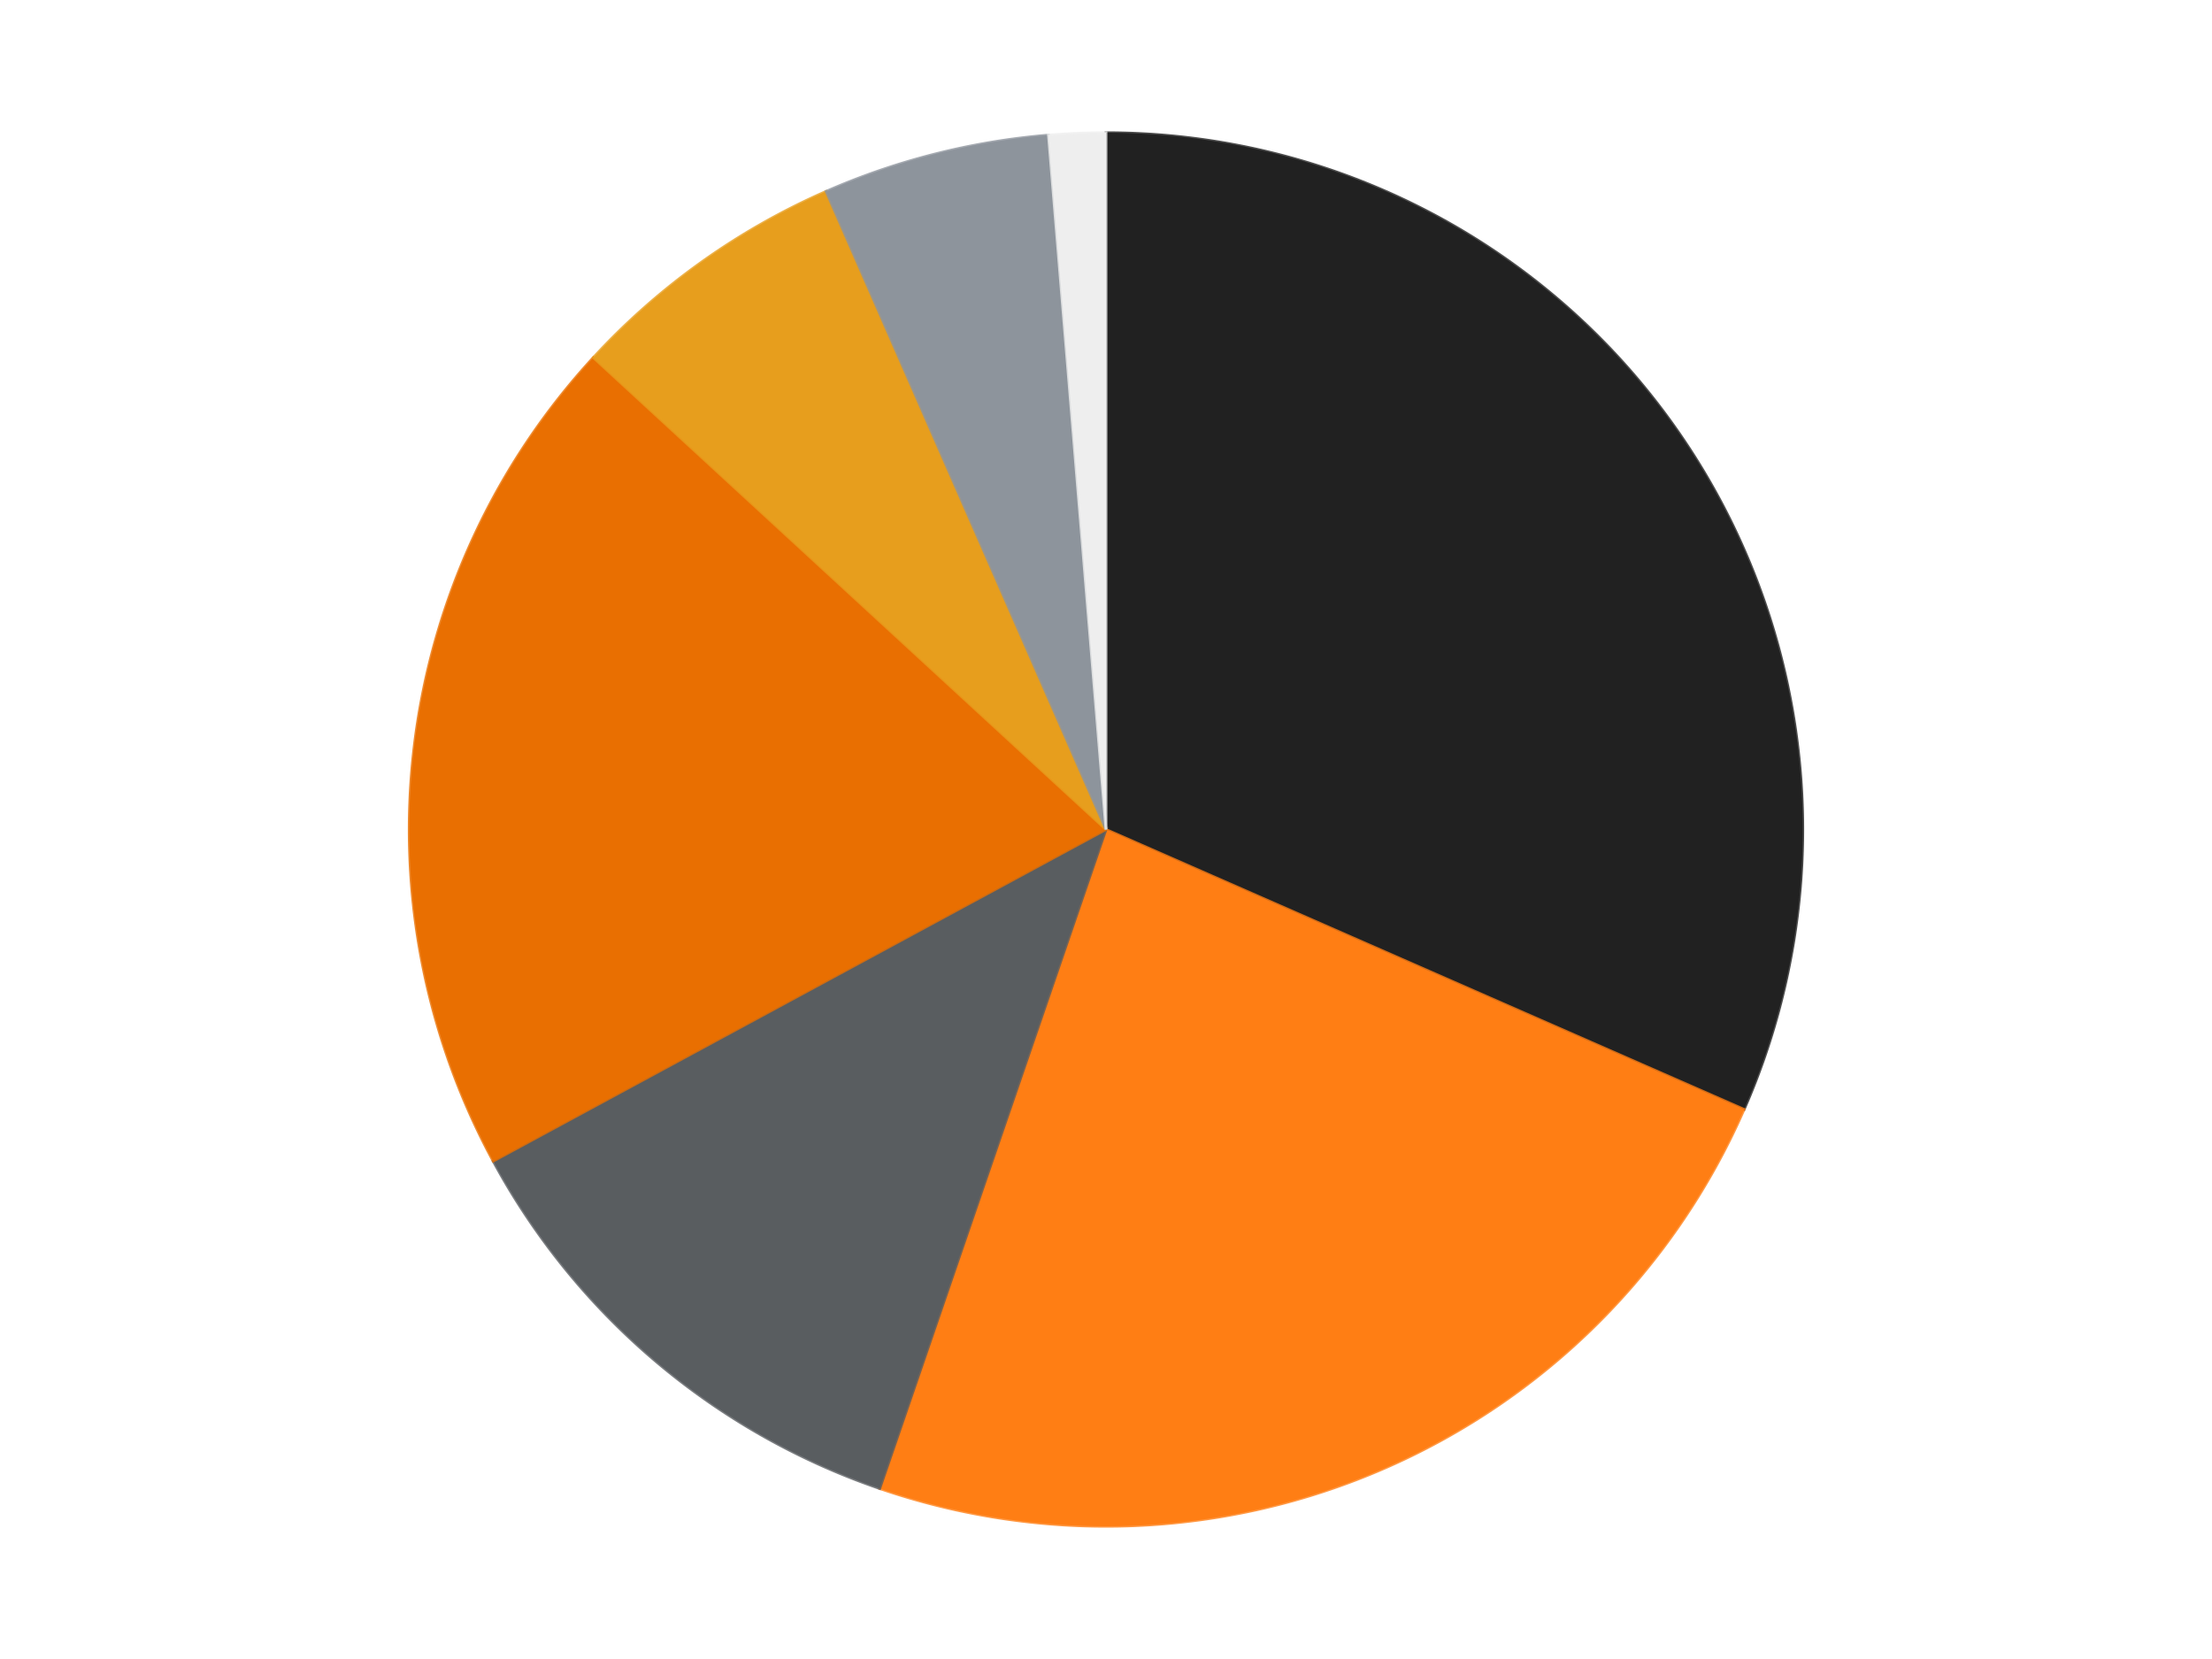
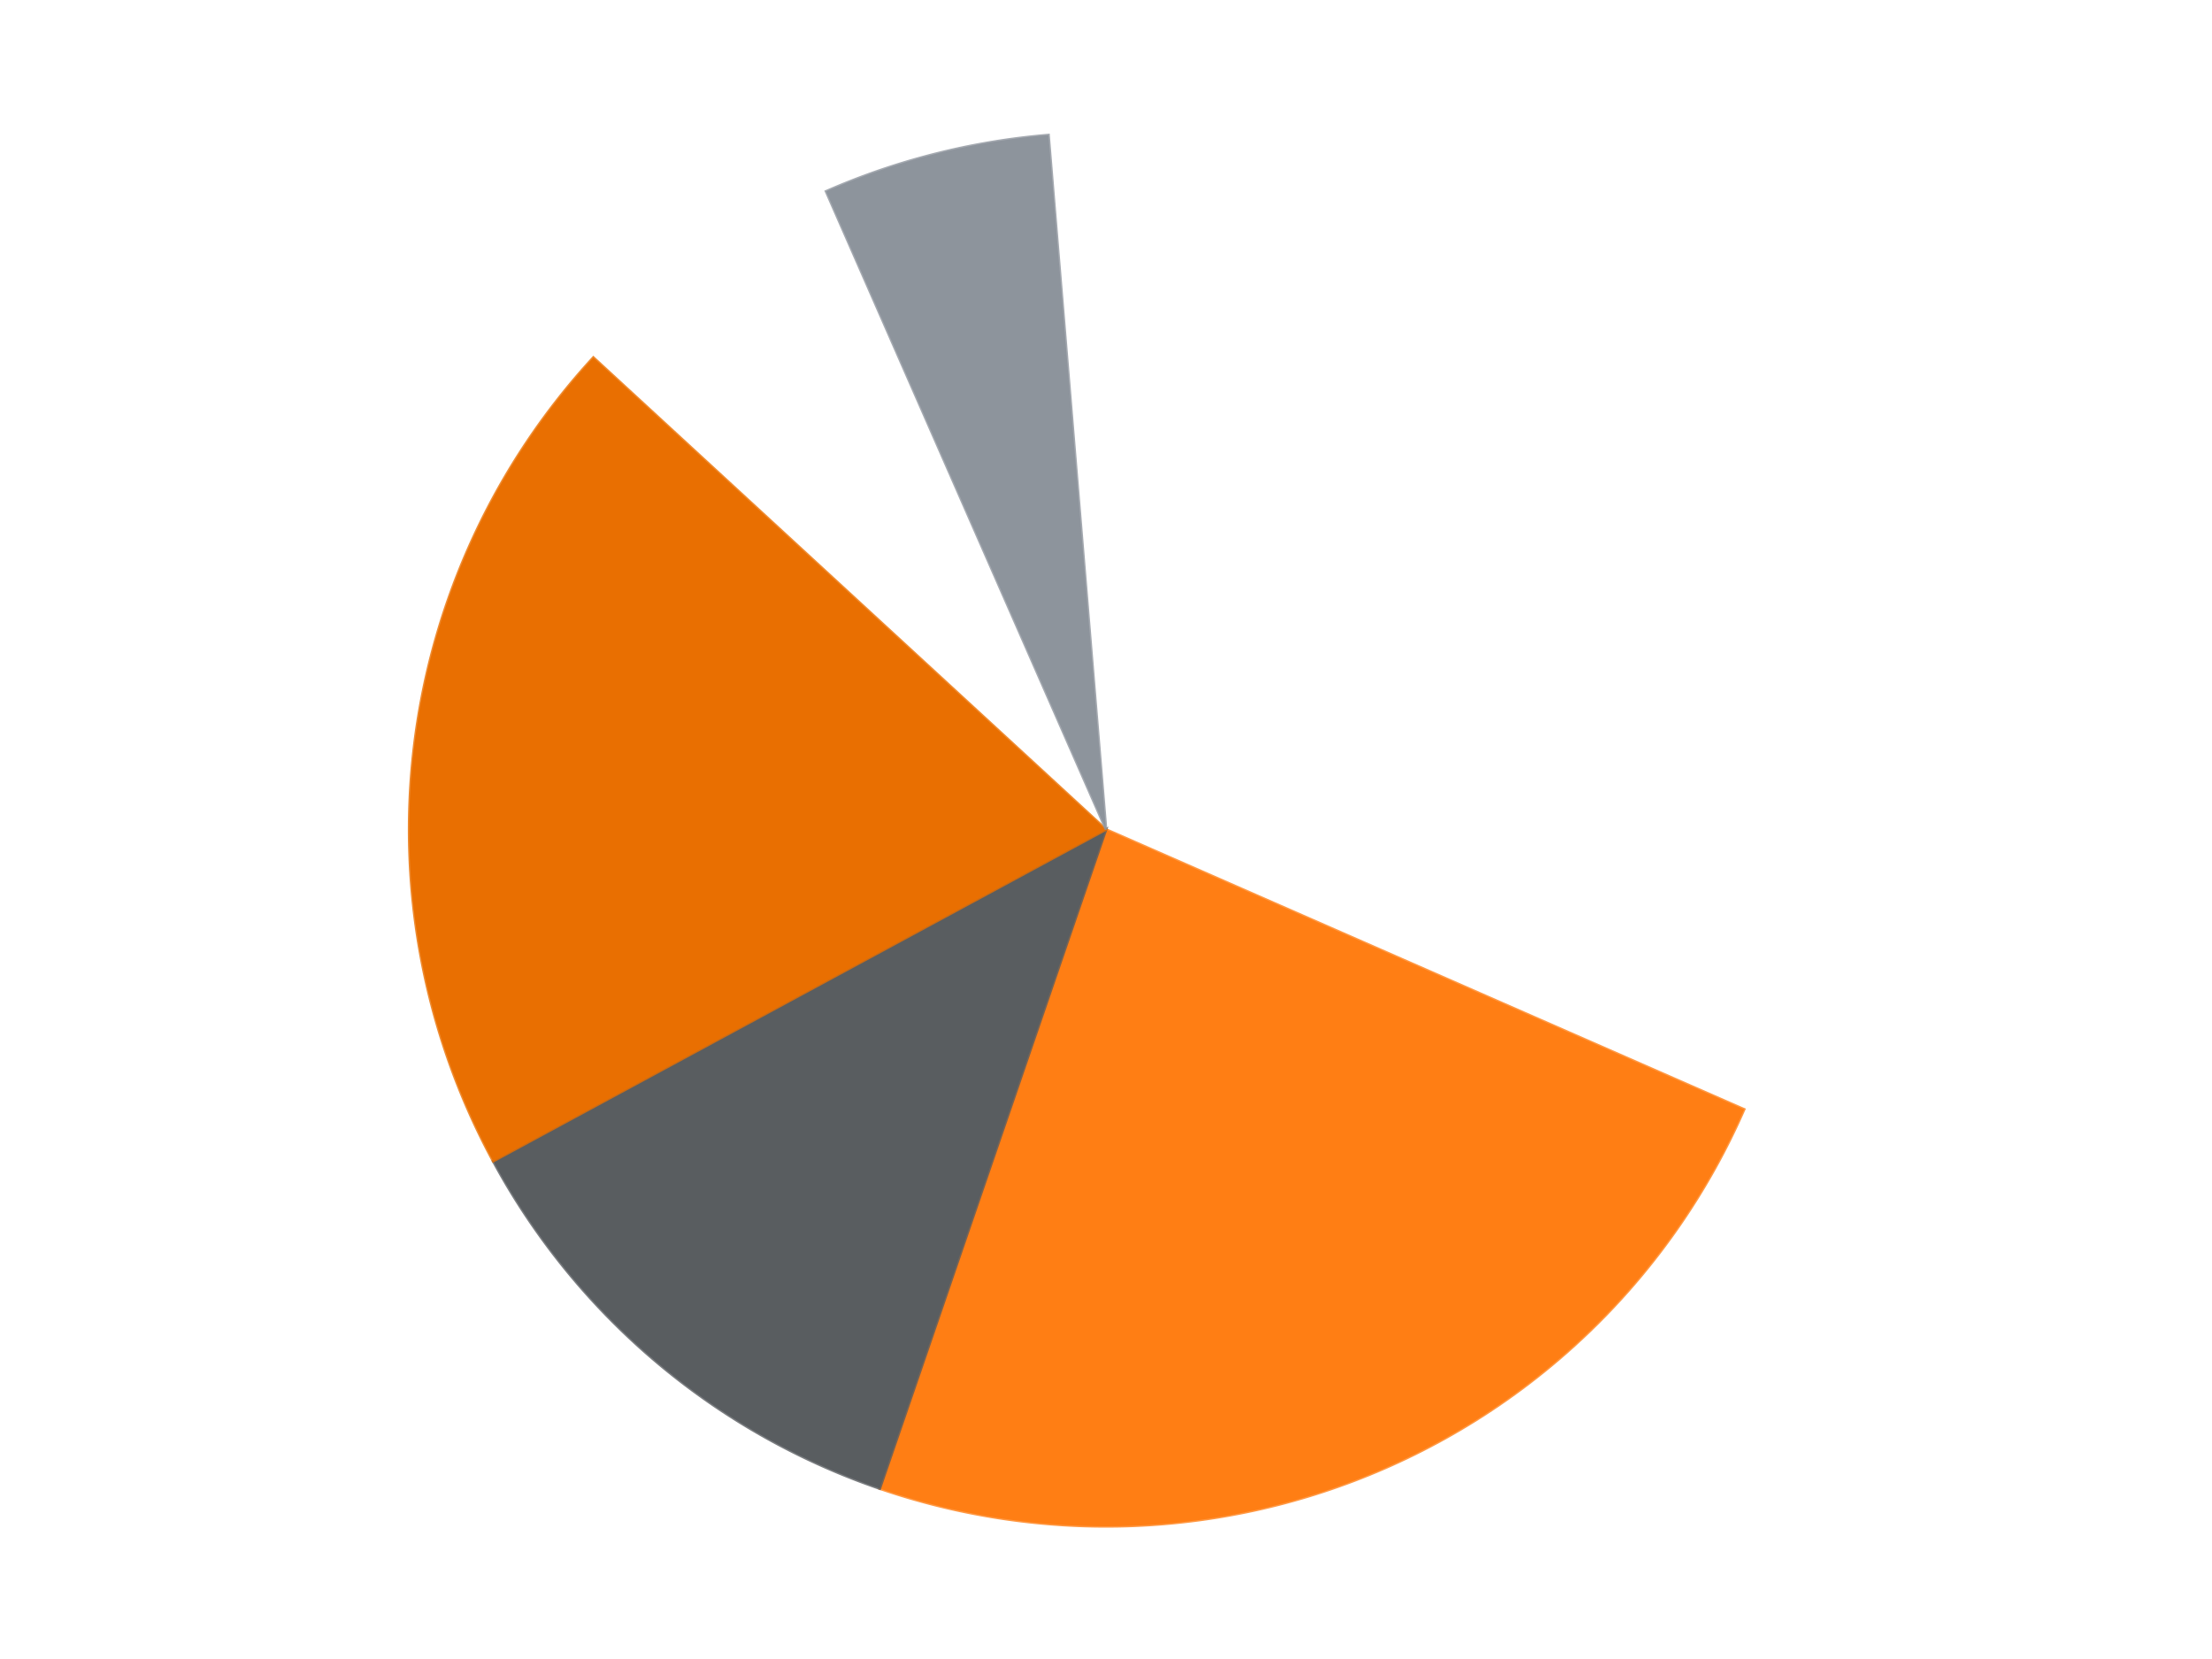
<svg xmlns="http://www.w3.org/2000/svg" xmlns:xlink="http://www.w3.org/1999/xlink" id="chart-cdb0c5ad-df7f-4546-a342-9bd3c9970ef1" class="pygal-chart" viewBox="0 0 800 600">
  <defs>
    <style type="text/css">#chart-cdb0c5ad-df7f-4546-a342-9bd3c9970ef1{-webkit-user-select:none;-webkit-font-smoothing:antialiased;font-family:Consolas,"Liberation Mono",Menlo,Courier,monospace}#chart-cdb0c5ad-df7f-4546-a342-9bd3c9970ef1 .title{font-family:Consolas,"Liberation Mono",Menlo,Courier,monospace;font-size:16px}#chart-cdb0c5ad-df7f-4546-a342-9bd3c9970ef1 .legends .legend text{font-family:Consolas,"Liberation Mono",Menlo,Courier,monospace;font-size:14px}#chart-cdb0c5ad-df7f-4546-a342-9bd3c9970ef1 .axis text{font-family:Consolas,"Liberation Mono",Menlo,Courier,monospace;font-size:10px}#chart-cdb0c5ad-df7f-4546-a342-9bd3c9970ef1 .axis text.major{font-family:Consolas,"Liberation Mono",Menlo,Courier,monospace;font-size:10px}#chart-cdb0c5ad-df7f-4546-a342-9bd3c9970ef1 .text-overlay text.value{font-family:Consolas,"Liberation Mono",Menlo,Courier,monospace;font-size:16px}#chart-cdb0c5ad-df7f-4546-a342-9bd3c9970ef1 .text-overlay text.label{font-family:Consolas,"Liberation Mono",Menlo,Courier,monospace;font-size:10px}#chart-cdb0c5ad-df7f-4546-a342-9bd3c9970ef1 .tooltip{font-family:Consolas,"Liberation Mono",Menlo,Courier,monospace;font-size:14px}#chart-cdb0c5ad-df7f-4546-a342-9bd3c9970ef1 text.no_data{font-family:Consolas,"Liberation Mono",Menlo,Courier,monospace;font-size:64px}
#chart-cdb0c5ad-df7f-4546-a342-9bd3c9970ef1{background-color:transparent}#chart-cdb0c5ad-df7f-4546-a342-9bd3c9970ef1 path,#chart-cdb0c5ad-df7f-4546-a342-9bd3c9970ef1 line,#chart-cdb0c5ad-df7f-4546-a342-9bd3c9970ef1 rect,#chart-cdb0c5ad-df7f-4546-a342-9bd3c9970ef1 circle{-webkit-transition:150ms;-moz-transition:150ms;transition:150ms}#chart-cdb0c5ad-df7f-4546-a342-9bd3c9970ef1 .graph &gt; .background{fill:transparent}#chart-cdb0c5ad-df7f-4546-a342-9bd3c9970ef1 .plot &gt; .background{fill:transparent}#chart-cdb0c5ad-df7f-4546-a342-9bd3c9970ef1 .graph{fill:rgba(0,0,0,.87)}#chart-cdb0c5ad-df7f-4546-a342-9bd3c9970ef1 text.no_data{fill:rgba(0,0,0,1)}#chart-cdb0c5ad-df7f-4546-a342-9bd3c9970ef1 .title{fill:rgba(0,0,0,1)}#chart-cdb0c5ad-df7f-4546-a342-9bd3c9970ef1 .legends .legend text{fill:rgba(0,0,0,.87)}#chart-cdb0c5ad-df7f-4546-a342-9bd3c9970ef1 .legends .legend:hover text{fill:rgba(0,0,0,1)}#chart-cdb0c5ad-df7f-4546-a342-9bd3c9970ef1 .axis .line{stroke:rgba(0,0,0,1)}#chart-cdb0c5ad-df7f-4546-a342-9bd3c9970ef1 .axis .guide.line{stroke:rgba(0,0,0,.54)}#chart-cdb0c5ad-df7f-4546-a342-9bd3c9970ef1 .axis .major.line{stroke:rgba(0,0,0,.87)}#chart-cdb0c5ad-df7f-4546-a342-9bd3c9970ef1 .axis text.major{fill:rgba(0,0,0,1)}#chart-cdb0c5ad-df7f-4546-a342-9bd3c9970ef1 .axis.y .guides:hover .guide.line,#chart-cdb0c5ad-df7f-4546-a342-9bd3c9970ef1 .line-graph .axis.x .guides:hover .guide.line,#chart-cdb0c5ad-df7f-4546-a342-9bd3c9970ef1 .stackedline-graph .axis.x .guides:hover .guide.line,#chart-cdb0c5ad-df7f-4546-a342-9bd3c9970ef1 .xy-graph .axis.x .guides:hover .guide.line{stroke:rgba(0,0,0,1)}#chart-cdb0c5ad-df7f-4546-a342-9bd3c9970ef1 .axis .guides:hover text{fill:rgba(0,0,0,1)}#chart-cdb0c5ad-df7f-4546-a342-9bd3c9970ef1 .reactive{fill-opacity:1.0;stroke-opacity:.8;stroke-width:1}#chart-cdb0c5ad-df7f-4546-a342-9bd3c9970ef1 .ci{stroke:rgba(0,0,0,.87)}#chart-cdb0c5ad-df7f-4546-a342-9bd3c9970ef1 .reactive.active,#chart-cdb0c5ad-df7f-4546-a342-9bd3c9970ef1 .active .reactive{fill-opacity:0.6;stroke-opacity:.9;stroke-width:4}#chart-cdb0c5ad-df7f-4546-a342-9bd3c9970ef1 .ci .reactive.active{stroke-width:1.5}#chart-cdb0c5ad-df7f-4546-a342-9bd3c9970ef1 .series text{fill:rgba(0,0,0,1)}#chart-cdb0c5ad-df7f-4546-a342-9bd3c9970ef1 .tooltip rect{fill:transparent;stroke:rgba(0,0,0,1);-webkit-transition:opacity 150ms;-moz-transition:opacity 150ms;transition:opacity 150ms}#chart-cdb0c5ad-df7f-4546-a342-9bd3c9970ef1 .tooltip .label{fill:rgba(0,0,0,.87)}#chart-cdb0c5ad-df7f-4546-a342-9bd3c9970ef1 .tooltip .label{fill:rgba(0,0,0,.87)}#chart-cdb0c5ad-df7f-4546-a342-9bd3c9970ef1 .tooltip .legend{font-size:.8em;fill:rgba(0,0,0,.54)}#chart-cdb0c5ad-df7f-4546-a342-9bd3c9970ef1 .tooltip .x_label{font-size:.6em;fill:rgba(0,0,0,1)}#chart-cdb0c5ad-df7f-4546-a342-9bd3c9970ef1 .tooltip .xlink{font-size:.5em;text-decoration:underline}#chart-cdb0c5ad-df7f-4546-a342-9bd3c9970ef1 .tooltip .value{font-size:1.5em}#chart-cdb0c5ad-df7f-4546-a342-9bd3c9970ef1 .bound{font-size:.5em}#chart-cdb0c5ad-df7f-4546-a342-9bd3c9970ef1 .max-value{font-size:.75em;fill:rgba(0,0,0,.54)}#chart-cdb0c5ad-df7f-4546-a342-9bd3c9970ef1 .map-element{fill:transparent;stroke:rgba(0,0,0,.54) !important}#chart-cdb0c5ad-df7f-4546-a342-9bd3c9970ef1 .map-element .reactive{fill-opacity:inherit;stroke-opacity:inherit}#chart-cdb0c5ad-df7f-4546-a342-9bd3c9970ef1 .color-0,#chart-cdb0c5ad-df7f-4546-a342-9bd3c9970ef1 .color-0 a:visited{stroke:#F44336;fill:#F44336}#chart-cdb0c5ad-df7f-4546-a342-9bd3c9970ef1 .color-1,#chart-cdb0c5ad-df7f-4546-a342-9bd3c9970ef1 .color-1 a:visited{stroke:#3F51B5;fill:#3F51B5}#chart-cdb0c5ad-df7f-4546-a342-9bd3c9970ef1 .color-2,#chart-cdb0c5ad-df7f-4546-a342-9bd3c9970ef1 .color-2 a:visited{stroke:#009688;fill:#009688}#chart-cdb0c5ad-df7f-4546-a342-9bd3c9970ef1 .color-3,#chart-cdb0c5ad-df7f-4546-a342-9bd3c9970ef1 .color-3 a:visited{stroke:#FFC107;fill:#FFC107}#chart-cdb0c5ad-df7f-4546-a342-9bd3c9970ef1 .color-4,#chart-cdb0c5ad-df7f-4546-a342-9bd3c9970ef1 .color-4 a:visited{stroke:#FF5722;fill:#FF5722}#chart-cdb0c5ad-df7f-4546-a342-9bd3c9970ef1 .color-5,#chart-cdb0c5ad-df7f-4546-a342-9bd3c9970ef1 .color-5 a:visited{stroke:#9C27B0;fill:#9C27B0}#chart-cdb0c5ad-df7f-4546-a342-9bd3c9970ef1 .color-6,#chart-cdb0c5ad-df7f-4546-a342-9bd3c9970ef1 .color-6 a:visited{stroke:#03A9F4;fill:#03A9F4}#chart-cdb0c5ad-df7f-4546-a342-9bd3c9970ef1 .text-overlay .color-0 text{fill:black}#chart-cdb0c5ad-df7f-4546-a342-9bd3c9970ef1 .text-overlay .color-1 text{fill:black}#chart-cdb0c5ad-df7f-4546-a342-9bd3c9970ef1 .text-overlay .color-2 text{fill:black}#chart-cdb0c5ad-df7f-4546-a342-9bd3c9970ef1 .text-overlay .color-3 text{fill:black}#chart-cdb0c5ad-df7f-4546-a342-9bd3c9970ef1 .text-overlay .color-4 text{fill:black}#chart-cdb0c5ad-df7f-4546-a342-9bd3c9970ef1 .text-overlay .color-5 text{fill:black}#chart-cdb0c5ad-df7f-4546-a342-9bd3c9970ef1 .text-overlay .color-6 text{fill:black}
#chart-cdb0c5ad-df7f-4546-a342-9bd3c9970ef1 text.no_data{text-anchor:middle}#chart-cdb0c5ad-df7f-4546-a342-9bd3c9970ef1 .guide.line{fill:none}#chart-cdb0c5ad-df7f-4546-a342-9bd3c9970ef1 .centered{text-anchor:middle}#chart-cdb0c5ad-df7f-4546-a342-9bd3c9970ef1 .title{text-anchor:middle}#chart-cdb0c5ad-df7f-4546-a342-9bd3c9970ef1 .legends .legend text{fill-opacity:1}#chart-cdb0c5ad-df7f-4546-a342-9bd3c9970ef1 .axis.x text{text-anchor:middle}#chart-cdb0c5ad-df7f-4546-a342-9bd3c9970ef1 .axis.x:not(.web) text[transform]{text-anchor:start}#chart-cdb0c5ad-df7f-4546-a342-9bd3c9970ef1 .axis.x:not(.web) text[transform].backwards{text-anchor:end}#chart-cdb0c5ad-df7f-4546-a342-9bd3c9970ef1 .axis.y text{text-anchor:end}#chart-cdb0c5ad-df7f-4546-a342-9bd3c9970ef1 .axis.y text[transform].backwards{text-anchor:start}#chart-cdb0c5ad-df7f-4546-a342-9bd3c9970ef1 .axis.y2 text{text-anchor:start}#chart-cdb0c5ad-df7f-4546-a342-9bd3c9970ef1 .axis.y2 text[transform].backwards{text-anchor:end}#chart-cdb0c5ad-df7f-4546-a342-9bd3c9970ef1 .axis .guide.line{stroke-dasharray:4,4;stroke:black}#chart-cdb0c5ad-df7f-4546-a342-9bd3c9970ef1 .axis .major.guide.line{stroke-dasharray:6,6;stroke:black}#chart-cdb0c5ad-df7f-4546-a342-9bd3c9970ef1 .horizontal .axis.y .guide.line,#chart-cdb0c5ad-df7f-4546-a342-9bd3c9970ef1 .horizontal .axis.y2 .guide.line,#chart-cdb0c5ad-df7f-4546-a342-9bd3c9970ef1 .vertical .axis.x .guide.line{opacity:0}#chart-cdb0c5ad-df7f-4546-a342-9bd3c9970ef1 .horizontal .axis.always_show .guide.line,#chart-cdb0c5ad-df7f-4546-a342-9bd3c9970ef1 .vertical .axis.always_show .guide.line{opacity:1 !important}#chart-cdb0c5ad-df7f-4546-a342-9bd3c9970ef1 .axis.y .guides:hover .guide.line,#chart-cdb0c5ad-df7f-4546-a342-9bd3c9970ef1 .axis.y2 .guides:hover .guide.line,#chart-cdb0c5ad-df7f-4546-a342-9bd3c9970ef1 .axis.x .guides:hover .guide.line{opacity:1}#chart-cdb0c5ad-df7f-4546-a342-9bd3c9970ef1 .axis .guides:hover text{opacity:1}#chart-cdb0c5ad-df7f-4546-a342-9bd3c9970ef1 .nofill{fill:none}#chart-cdb0c5ad-df7f-4546-a342-9bd3c9970ef1 .subtle-fill{fill-opacity:.2}#chart-cdb0c5ad-df7f-4546-a342-9bd3c9970ef1 .dot{stroke-width:1px;fill-opacity:1;stroke-opacity:1}#chart-cdb0c5ad-df7f-4546-a342-9bd3c9970ef1 .dot.active{stroke-width:5px}#chart-cdb0c5ad-df7f-4546-a342-9bd3c9970ef1 .dot.negative{fill:transparent}#chart-cdb0c5ad-df7f-4546-a342-9bd3c9970ef1 text,#chart-cdb0c5ad-df7f-4546-a342-9bd3c9970ef1 tspan{stroke:none !important}#chart-cdb0c5ad-df7f-4546-a342-9bd3c9970ef1 .series text.active{opacity:1}#chart-cdb0c5ad-df7f-4546-a342-9bd3c9970ef1 .tooltip rect{fill-opacity:.95;stroke-width:.5}#chart-cdb0c5ad-df7f-4546-a342-9bd3c9970ef1 .tooltip text{fill-opacity:1}#chart-cdb0c5ad-df7f-4546-a342-9bd3c9970ef1 .showable{visibility:hidden}#chart-cdb0c5ad-df7f-4546-a342-9bd3c9970ef1 .showable.shown{visibility:visible}#chart-cdb0c5ad-df7f-4546-a342-9bd3c9970ef1 .gauge-background{fill:rgba(229,229,229,1);stroke:none}#chart-cdb0c5ad-df7f-4546-a342-9bd3c9970ef1 .bg-lines{stroke:transparent;stroke-width:2px}</style>
    <script type="text/javascript">window.pygal = window.pygal || {};window.pygal.config = window.pygal.config || {};window.pygal.config['cdb0c5ad-df7f-4546-a342-9bd3c9970ef1'] = {"allow_interruptions": false, "box_mode": "extremes", "classes": ["pygal-chart"], "css": ["file://style.css", "file://graph.css"], "defs": [], "disable_xml_declaration": false, "dots_size": 2.5, "dynamic_print_values": false, "explicit_size": false, "fill": false, "force_uri_protocol": "https", "formatter": null, "half_pie": false, "height": 600, "include_x_axis": false, "inner_radius": 0, "interpolate": null, "interpolation_parameters": {}, "interpolation_precision": 250, "inverse_y_axis": false, "js": ["//kozea.github.io/pygal.js/2.0.x/pygal-tooltips.min.js"], "legend_at_bottom": false, "legend_at_bottom_columns": null, "legend_box_size": 12, "logarithmic": false, "margin": 20, "margin_bottom": null, "margin_left": null, "margin_right": null, "margin_top": null, "max_scale": 16, "min_scale": 4, "missing_value_fill_truncation": "x", "no_data_text": "No data", "no_prefix": false, "order_min": null, "pretty_print": false, "print_labels": false, "print_values": false, "print_values_position": "center", "print_zeroes": true, "range": null, "rounded_bars": null, "secondary_range": null, "show_dots": true, "show_legend": false, "show_minor_x_labels": true, "show_minor_y_labels": true, "show_only_major_dots": false, "show_x_guides": false, "show_x_labels": true, "show_y_guides": true, "show_y_labels": true, "spacing": 10, "stack_from_top": false, "strict": false, "stroke": true, "stroke_style": null, "style": {"background": "transparent", "ci_colors": [], "colors": ["#F44336", "#3F51B5", "#009688", "#FFC107", "#FF5722", "#9C27B0", "#03A9F4", "#8BC34A", "#FF9800", "#E91E63", "#2196F3", "#4CAF50", "#FFEB3B", "#673AB7", "#00BCD4", "#CDDC39", "#9E9E9E", "#607D8B"], "dot_opacity": "1", "font_family": "Consolas, \"Liberation Mono\", Menlo, Courier, monospace", "foreground": "rgba(0, 0, 0, .87)", "foreground_strong": "rgba(0, 0, 0, 1)", "foreground_subtle": "rgba(0, 0, 0, .54)", "guide_stroke_color": "black", "guide_stroke_dasharray": "4,4", "label_font_family": "Consolas, \"Liberation Mono\", Menlo, Courier, monospace", "label_font_size": 10, "legend_font_family": "Consolas, \"Liberation Mono\", Menlo, Courier, monospace", "legend_font_size": 14, "major_guide_stroke_color": "black", "major_guide_stroke_dasharray": "6,6", "major_label_font_family": "Consolas, \"Liberation Mono\", Menlo, Courier, monospace", "major_label_font_size": 10, "no_data_font_family": "Consolas, \"Liberation Mono\", Menlo, Courier, monospace", "no_data_font_size": 64, "opacity": "1.0", "opacity_hover": "0.6", "plot_background": "transparent", "stroke_opacity": ".8", "stroke_opacity_hover": ".9", "stroke_width": "1", "stroke_width_hover": "4", "title_font_family": "Consolas, \"Liberation Mono\", Menlo, Courier, monospace", "title_font_size": 16, "tooltip_font_family": "Consolas, \"Liberation Mono\", Menlo, Courier, monospace", "tooltip_font_size": 14, "transition": "150ms", "value_background": "rgba(229, 229, 229, 1)", "value_colors": [], "value_font_family": "Consolas, \"Liberation Mono\", Menlo, Courier, monospace", "value_font_size": 16, "value_label_font_family": "Consolas, \"Liberation Mono\", Menlo, Courier, monospace", "value_label_font_size": 10}, "title": null, "tooltip_border_radius": 0, "tooltip_fancy_mode": true, "truncate_label": null, "truncate_legend": null, "width": 800, "x_label_rotation": 0, "x_labels": null, "x_labels_major": null, "x_labels_major_count": null, "x_labels_major_every": null, "x_title": null, "xrange": null, "y_label_rotation": 0, "y_labels": null, "y_labels_major": null, "y_labels_major_count": null, "y_labels_major_every": null, "y_title": null, "zero": 0, "legends": ["Black", "Orange", "Dark Bluish Gray", "Trans-Orange", "Pearl Gold", "Flat Silver", "Trans-Clear"]}</script>
    <script type="text/javascript" xlink:href="https://kozea.github.io/pygal.js/2.0.x/pygal-tooltips.min.js" />
  </defs>
  <title>Pygal</title>
  <g class="graph pie-graph vertical">
    <rect x="0" y="0" width="800" height="600" class="background" />
    <g transform="translate(20, 20)" class="plot">
      <rect x="0" y="0" width="760" height="560" class="background" />
      <g class="series serie-0 color-0">
        <g class="slices">
          <g class="slice" style="fill: #212121; stroke: #212121">
-             <path d="M380 28 A252 252 0 0 1 610.775 381.227 L380 280 A0 0 0 0 0 380 280 z" class="slice reactive tooltip-trigger" />
            <desc class="value">24</desc>
            <desc class="x centered">485.4829762610786</desc>
            <desc class="y centered">211.0845320765742</desc>
          </g>
        </g>
      </g>
      <g class="series serie-1 color-1">
        <g class="slices">
          <g class="slice" style="fill: #FF7E14; stroke: #FF7E14">
            <path d="M610.775 381.227 A252 252 0 0 1 298.176 518.346 L380 280 A0 0 0 0 0 380 280 z" class="slice reactive tooltip-trigger" />
            <desc class="value">18</desc>
            <desc class="x centered">430.61362350627417</desc>
            <desc class="y centered">395.38743915853723</desc>
          </g>
        </g>
      </g>
      <g class="series serie-2 color-2">
        <g class="slices">
          <g class="slice" style="fill: #595D60; stroke: #595D60">
            <path d="M298.176 518.346 A252 252 0 0 1 158.373 399.939 L380 280 A0 0 0 0 0 380 280 z" class="slice reactive tooltip-trigger" />
            <desc class="value">9</desc>
            <desc class="x centered">298.5662960295215</desc>
            <desc class="y centered">376.14859259317564</desc>
          </g>
        </g>
      </g>
      <g class="series serie-3 color-3">
        <g class="slices">
          <g class="slice" style="fill: #E96F01; stroke: #E96F01">
            <path d="M158.373 399.939 A252 252 0 0 1 194.598 109.325 L380 280 A0 0 0 0 0 380 280 z" class="slice reactive tooltip-trigger" />
            <desc class="value">15</desc>
            <desc class="x centered">254.96760695313233</desc>
            <desc class="y centered">264.4147284600621</desc>
          </g>
        </g>
      </g>
      <g class="series serie-4 color-4">
        <g class="slices">
          <g class="slice" style="fill: #E79E1D; stroke: #E79E1D">
-             <path d="M194.598 109.325 A252 252 0 0 1 278.773 49.225 L380 280 A0 0 0 0 0 380 280 z" class="slice reactive tooltip-trigger" />
            <desc class="value">5</desc>
            <desc class="x centered">306.7843212593558</desc>
            <desc class="y centered">177.45506162395543</desc>
          </g>
        </g>
      </g>
      <g class="series serie-5 color-5">
        <g class="slices">
          <g class="slice" style="fill: #8D949C; stroke: #8D949C">
            <path d="M278.773 49.225 A252 252 0 0 1 359.19 28.861 L380 280 A0 0 0 0 0 380 280 z" class="slice reactive tooltip-trigger" />
            <desc class="value">4</desc>
            <desc class="x centered">349.0688286202593</desc>
            <desc class="y centered">157.85556649164437</desc>
          </g>
        </g>
      </g>
      <g class="series serie-6 color-6">
        <g class="slices">
          <g class="slice" style="fill: #EEEEEE; stroke: #EEEEEE">
-             <path d="M359.19 28.861 A252 252 0 0 1 380 28 L380 280 A0 0 0 0 0 380 280 z" class="slice reactive tooltip-trigger" />
            <desc class="value">1</desc>
            <desc class="x centered">374.79305324464957</desc>
            <desc class="y centered">154.10763444320008</desc>
          </g>
        </g>
      </g>
    </g>
    <g class="titles" />
    <g transform="translate(20, 20)" class="plot overlay">
      <g class="series serie-0 color-0" />
      <g class="series serie-1 color-1" />
      <g class="series serie-2 color-2" />
      <g class="series serie-3 color-3" />
      <g class="series serie-4 color-4" />
      <g class="series serie-5 color-5" />
      <g class="series serie-6 color-6" />
    </g>
    <g transform="translate(20, 20)" class="plot text-overlay">
      <g class="series serie-0 color-0" />
      <g class="series serie-1 color-1" />
      <g class="series serie-2 color-2" />
      <g class="series serie-3 color-3" />
      <g class="series serie-4 color-4" />
      <g class="series serie-5 color-5" />
      <g class="series serie-6 color-6" />
    </g>
    <g transform="translate(20, 20)" class="plot tooltip-overlay">
      <g transform="translate(0 0)" style="opacity: 0" class="tooltip">
        <rect rx="0" ry="0" width="0" height="0" class="tooltip-box" />
        <g class="text" />
      </g>
    </g>
  </g>
</svg>